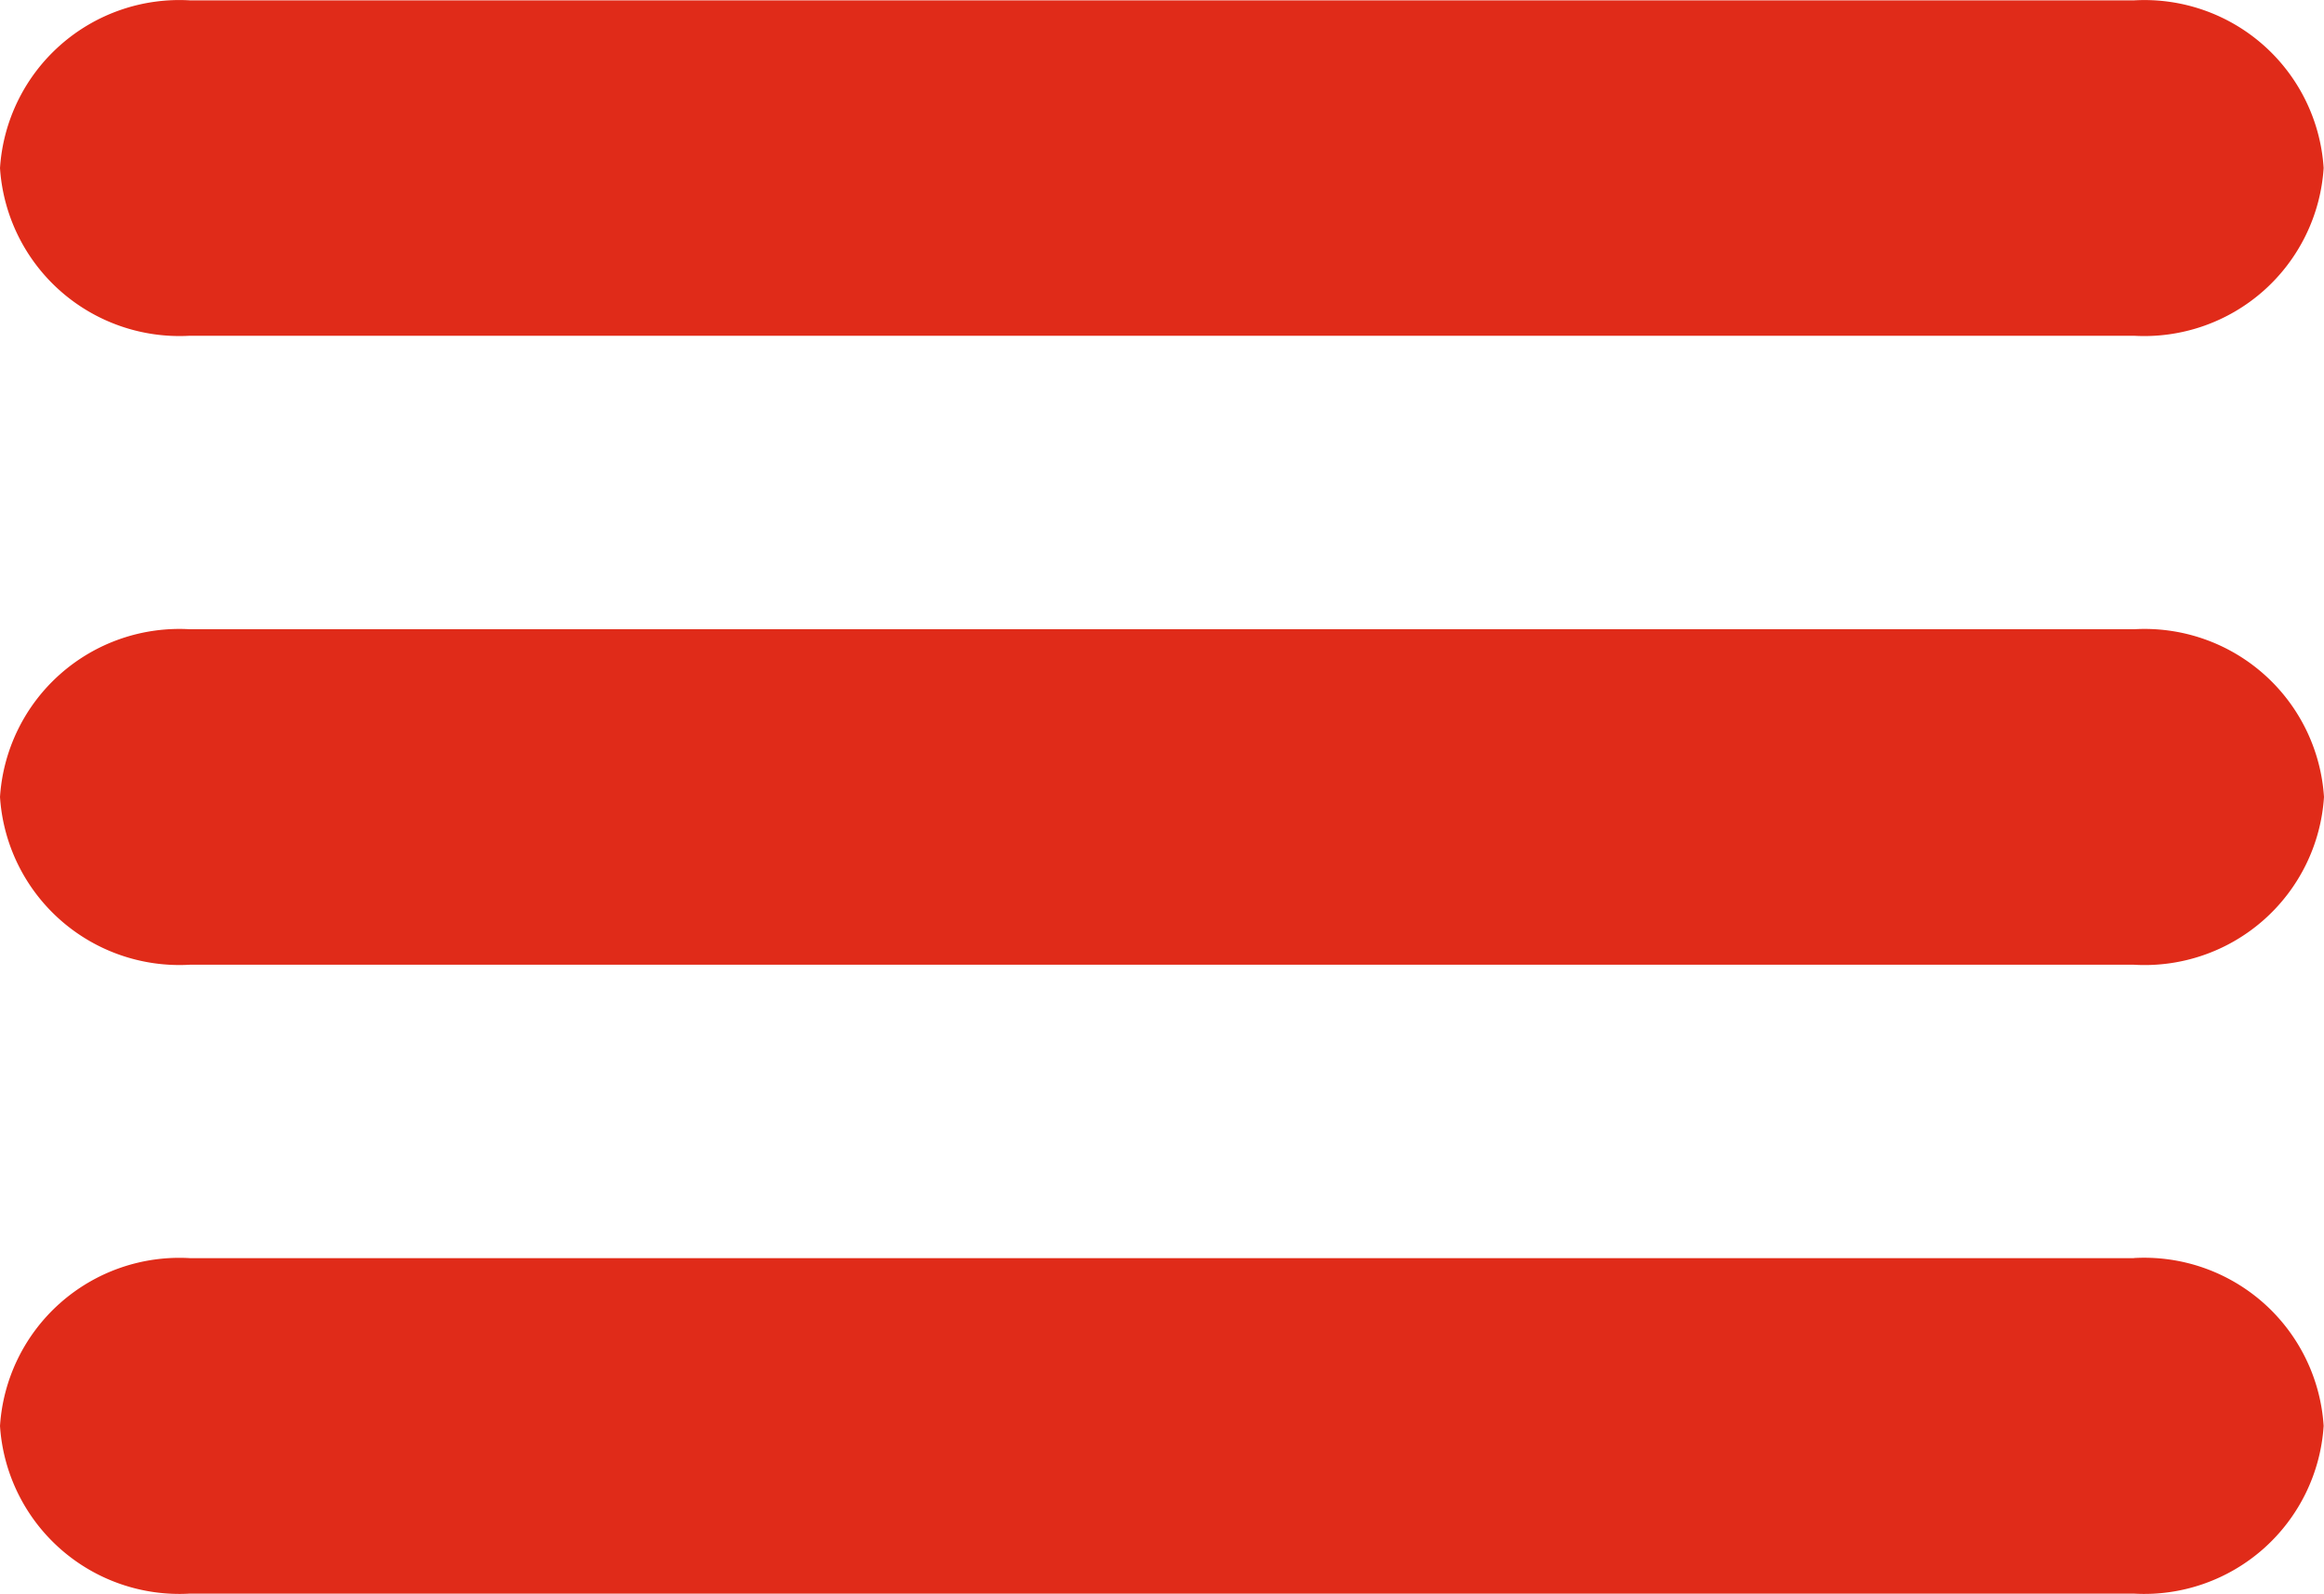
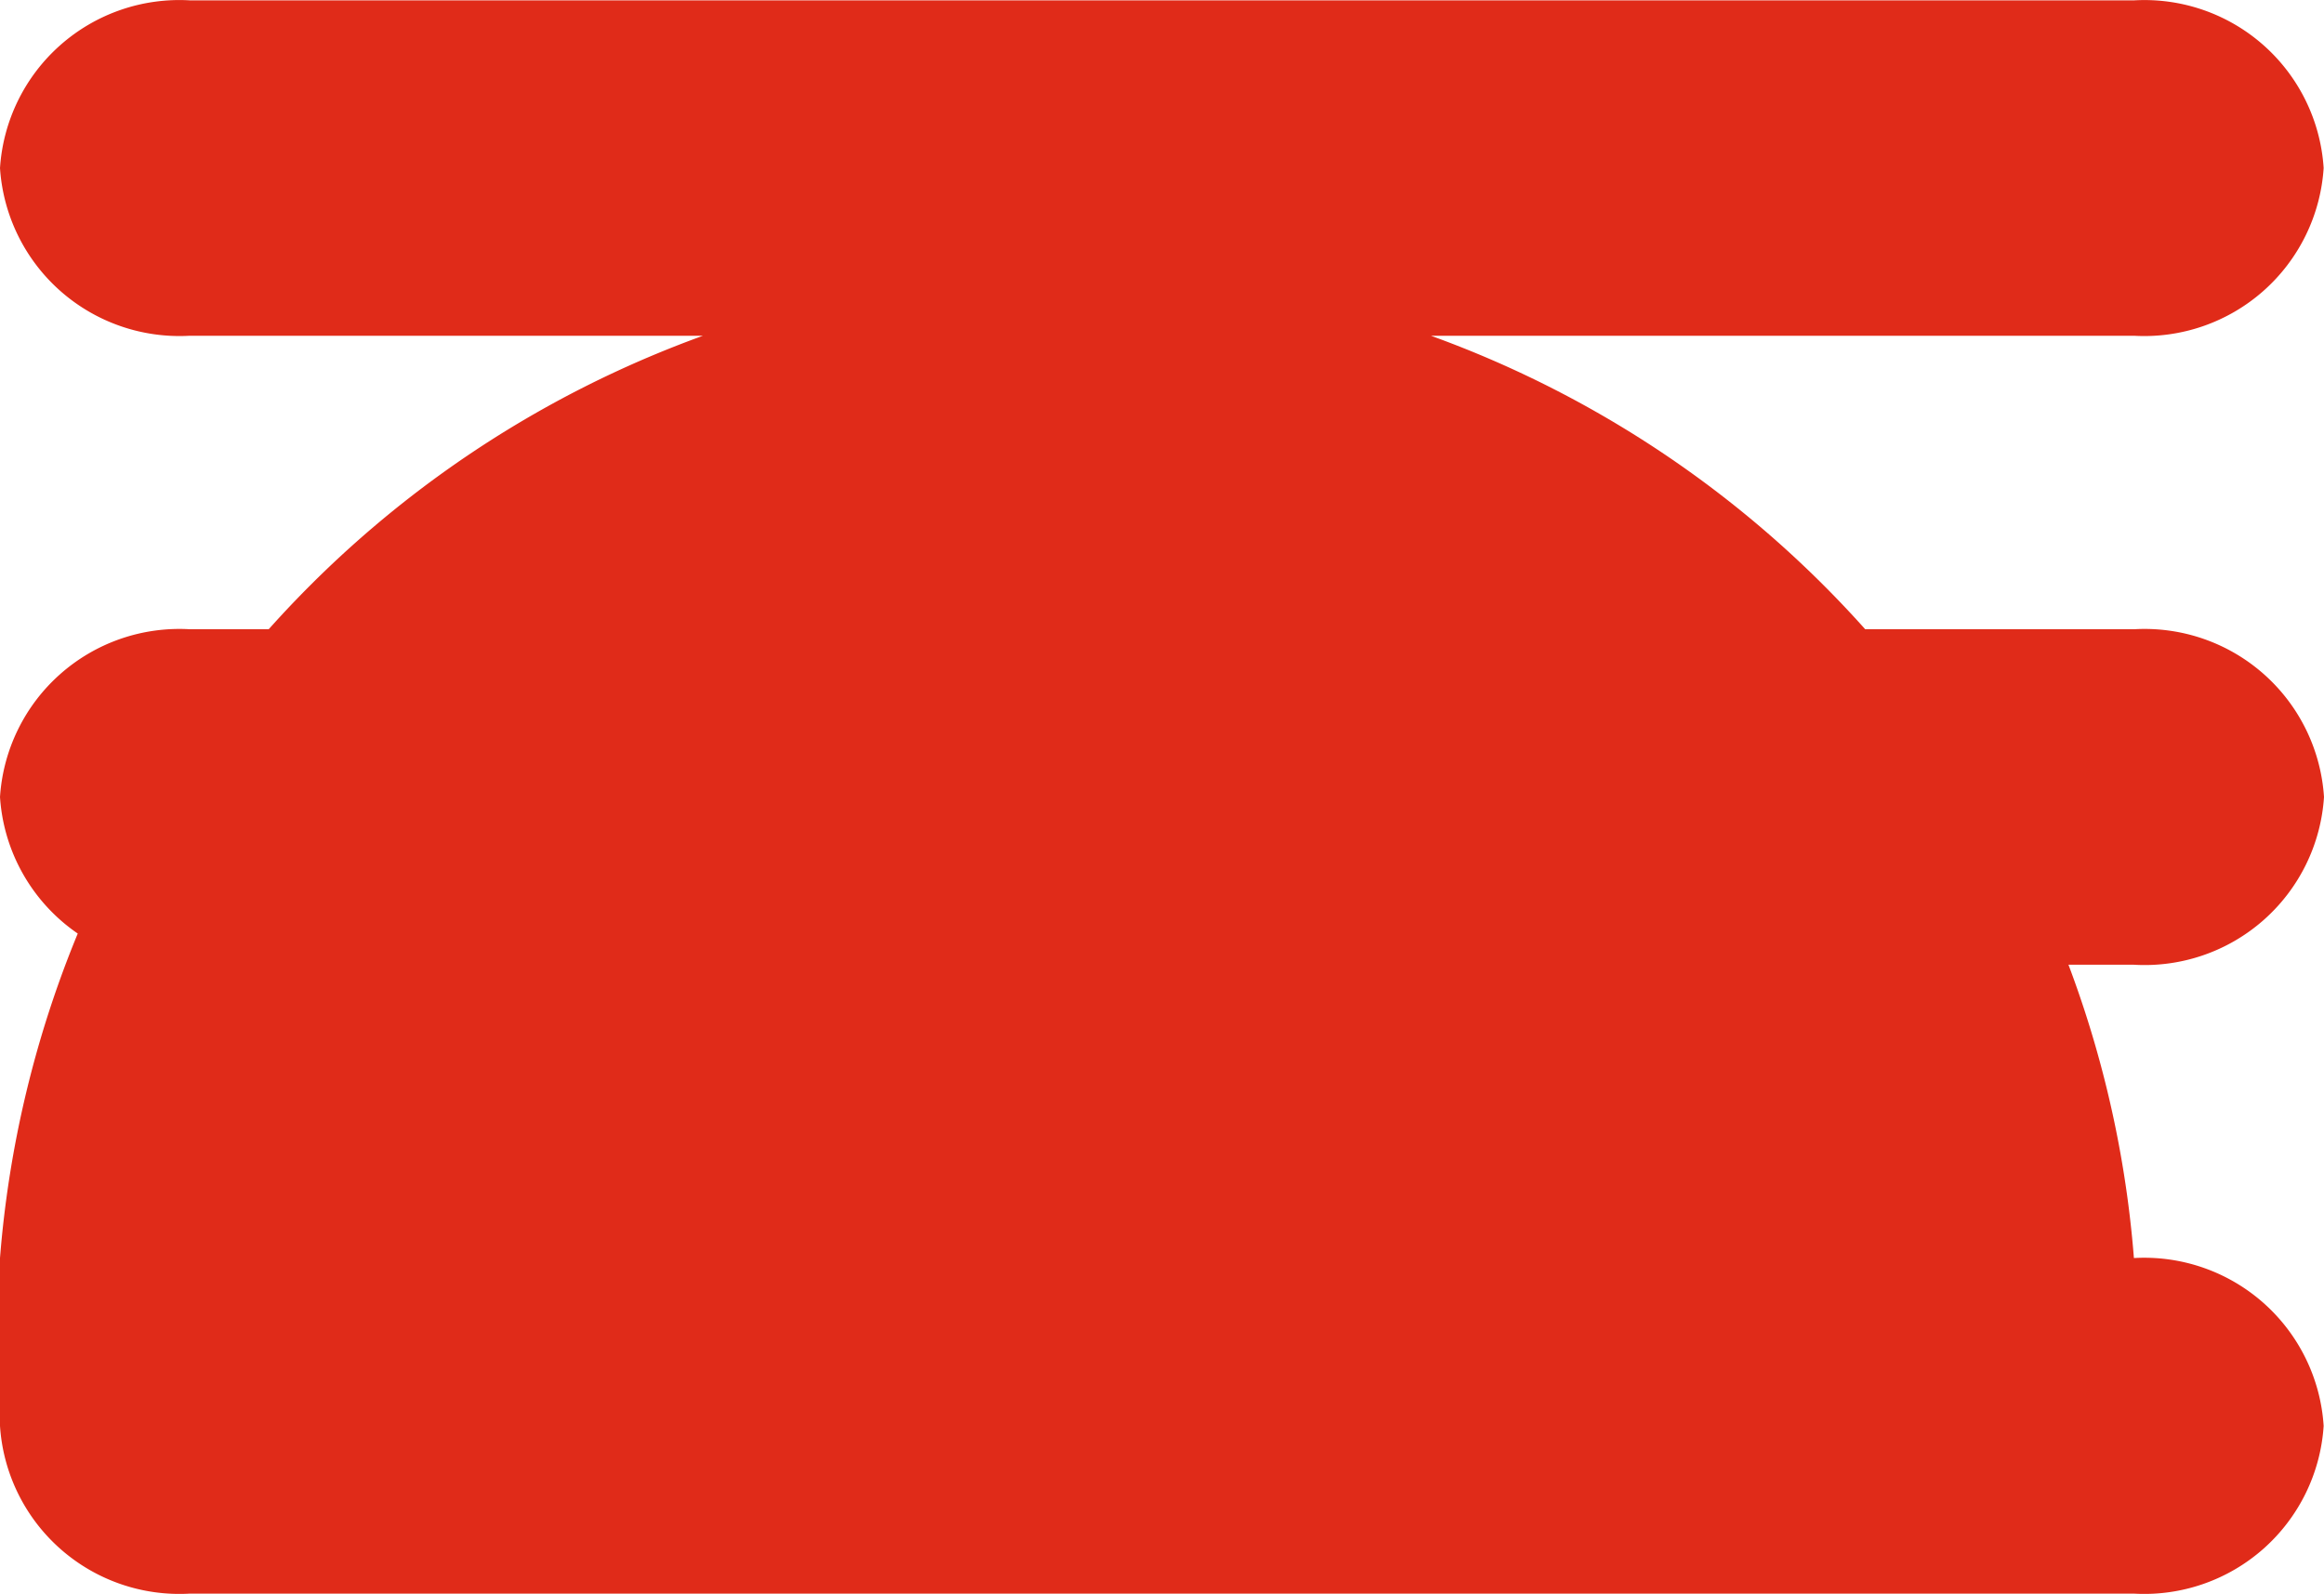
<svg xmlns="http://www.w3.org/2000/svg" width="26.776" height="18.367" viewBox="0 0 26.776 18.367">
  <g id="Group_152527" data-name="Group 152527" transform="translate(-13972 1079)">
    <g id="Group_118158" data-name="Group 118158" transform="translate(12482 -9027.996)">
-       <path id="Path_7170" data-name="Path 7170" d="M24.59,7.247H2.186A2.071,2.071,0,0,0,0,9.18a2.071,2.071,0,0,0,2.186,1.933h22.4a2.071,2.071,0,0,0,2.19-1.933A2.071,2.071,0,0,0,24.59,7.247M2.186,3.865h22.4a2.071,2.071,0,0,0,2.186-1.933A2.069,2.069,0,0,0,24.591,0H2.186A2.071,2.071,0,0,0,0,1.933,2.072,2.072,0,0,0,2.186,3.865m22.4,10.629H2.186A2.071,2.071,0,0,0,0,16.428,2.071,2.071,0,0,0,2.186,18.36h22.4a2.071,2.071,0,0,0,2.186-1.933,2.071,2.071,0,0,0-2.186-1.934" transform="translate(1490 7949)" fill="#e02b19" />
+       <path id="Path_7170" data-name="Path 7170" d="M24.59,7.247H2.186A2.071,2.071,0,0,0,0,9.18a2.071,2.071,0,0,0,2.186,1.933h22.4a2.071,2.071,0,0,0,2.19-1.933A2.071,2.071,0,0,0,24.59,7.247M2.186,3.865h22.4a2.071,2.071,0,0,0,2.186-1.933A2.069,2.069,0,0,0,24.591,0H2.186A2.071,2.071,0,0,0,0,1.933,2.072,2.072,0,0,0,2.186,3.865m22.4,10.629A2.071,2.071,0,0,0,0,16.428,2.071,2.071,0,0,0,2.186,18.36h22.4a2.071,2.071,0,0,0,2.186-1.933,2.071,2.071,0,0,0-2.186-1.934" transform="translate(1490 7949)" fill="#e02b19" />
    </g>
  </g>
</svg>